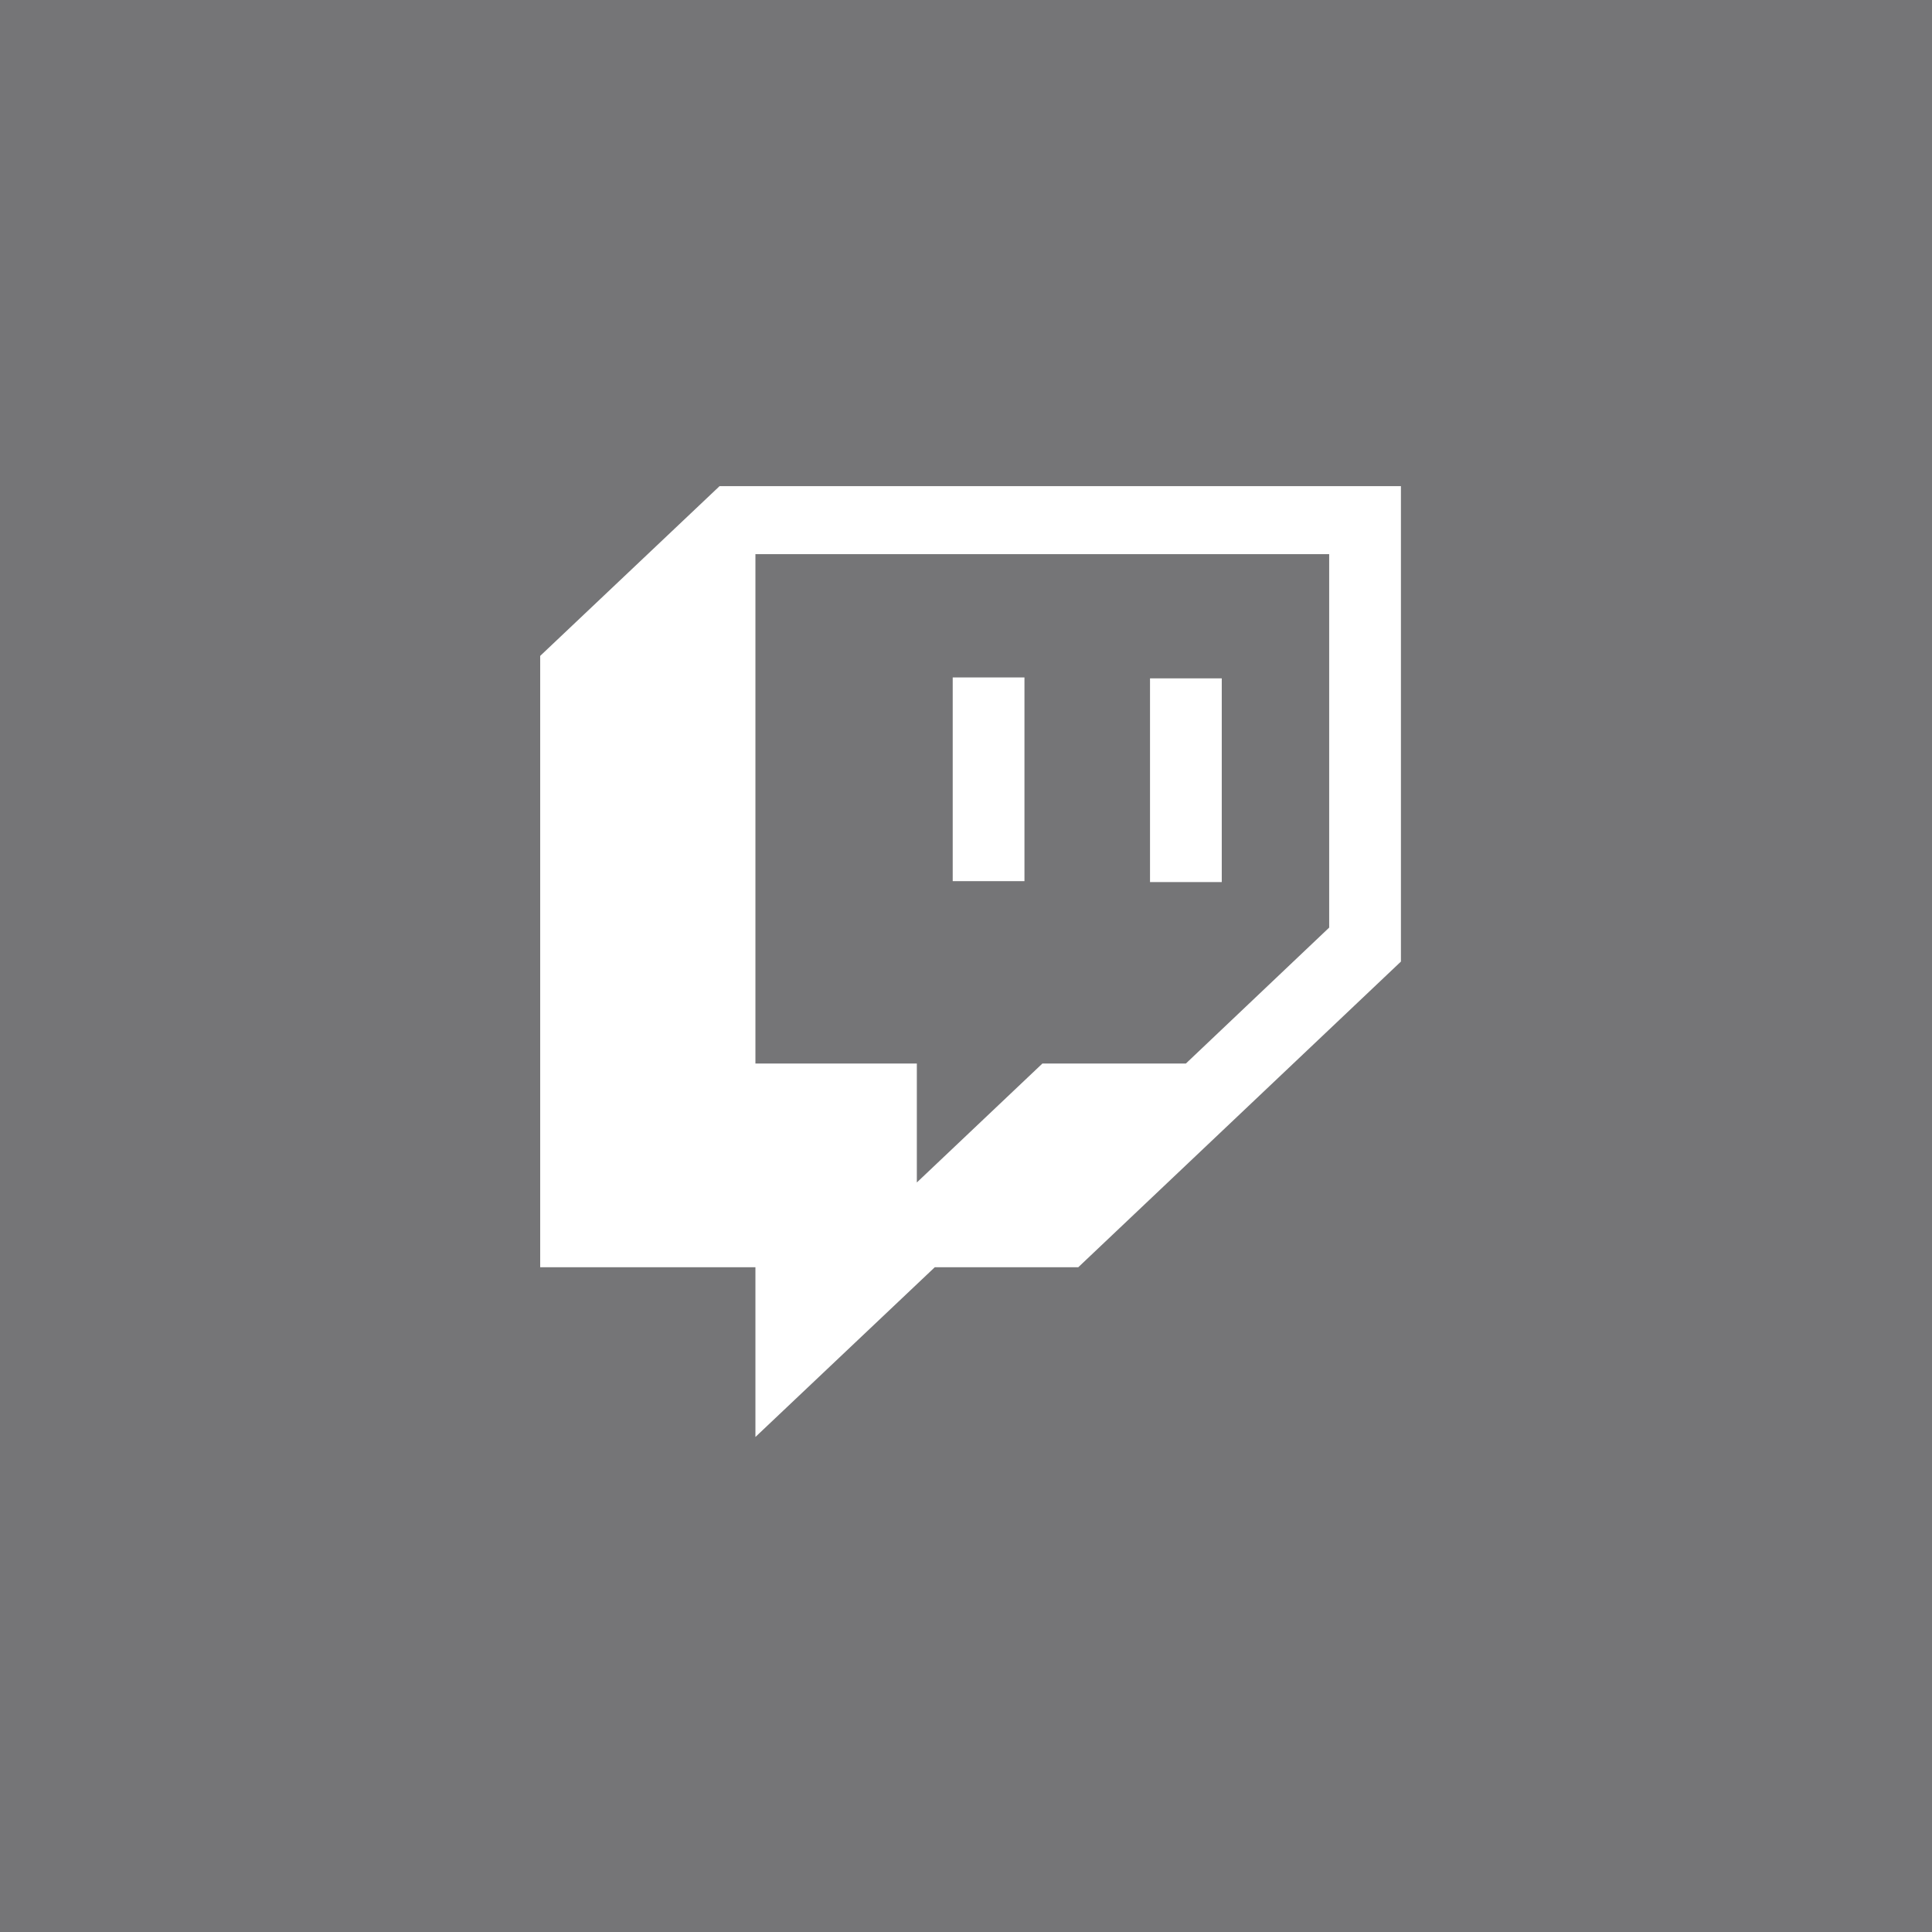
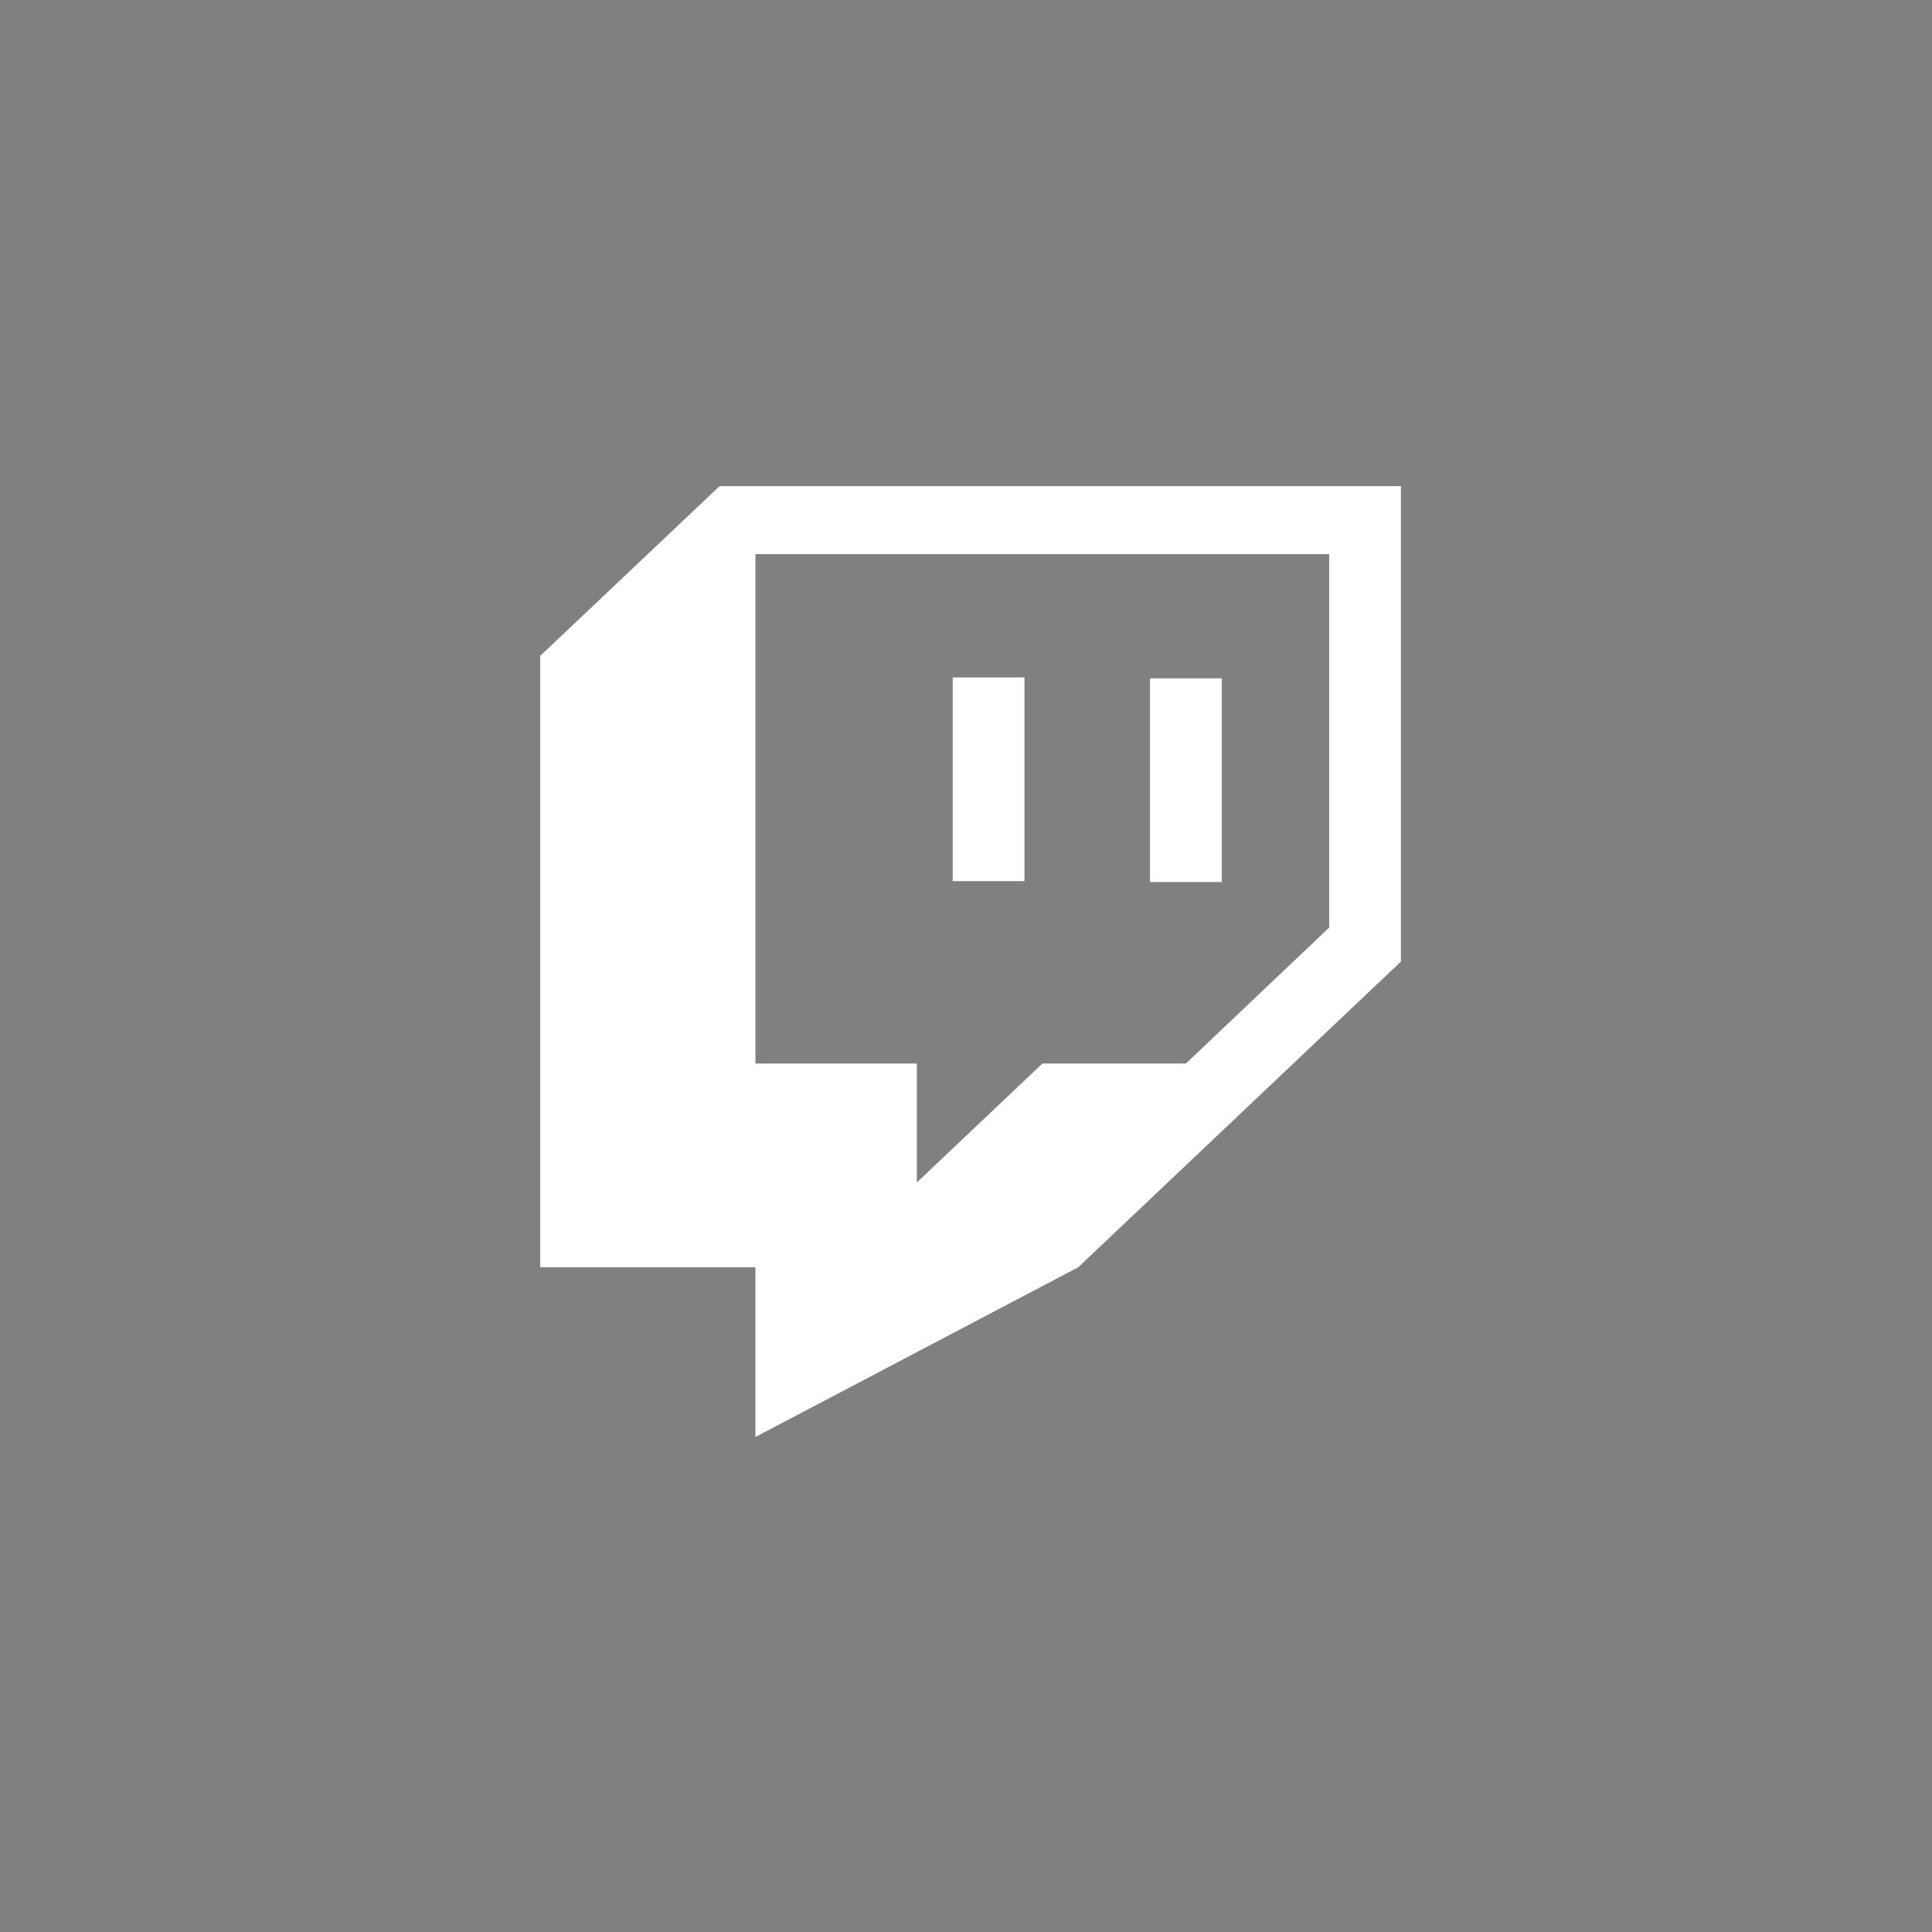
<svg xmlns="http://www.w3.org/2000/svg" width="178" height="178" viewBox="0 0 178 178" fill="none">
  <rect x="0" y="0" width="178" height="178" fill="#808080" stroke="none" />
-   <rect opacity="0.2" width="178" height="178" fill="#4F4F59" />
-   <path d="M122.461 85.461L109.259 97.985L96.039 97.985L84.471 108.944L84.471 97.985L69.599 97.985L69.599 51.054L122.461 51.054L122.461 85.461ZM66.294 44.791L49.769 60.429L49.769 116.754L69.599 116.754L69.599 132.392L86.124 116.754L99.344 116.754L129.071 88.592L129.071 44.791L66.294 44.791ZM112.564 62.499L105.954 62.499L105.954 81.268L112.564 81.268L112.564 62.499ZM87.776 62.412L94.386 62.412L94.386 81.181L87.776 81.181L87.776 62.412Z" fill="white" />
+   <path d="M122.461 85.461L109.259 97.985L96.039 97.985L84.471 108.944L84.471 97.985L69.599 97.985L69.599 51.054L122.461 51.054L122.461 85.461ZM66.294 44.791L49.769 60.429L49.769 116.754L69.599 116.754L69.599 132.392L99.344 116.754L129.071 88.592L129.071 44.791L66.294 44.791ZM112.564 62.499L105.954 62.499L105.954 81.268L112.564 81.268L112.564 62.499ZM87.776 62.412L94.386 62.412L94.386 81.181L87.776 81.181L87.776 62.412Z" fill="white" />
</svg>